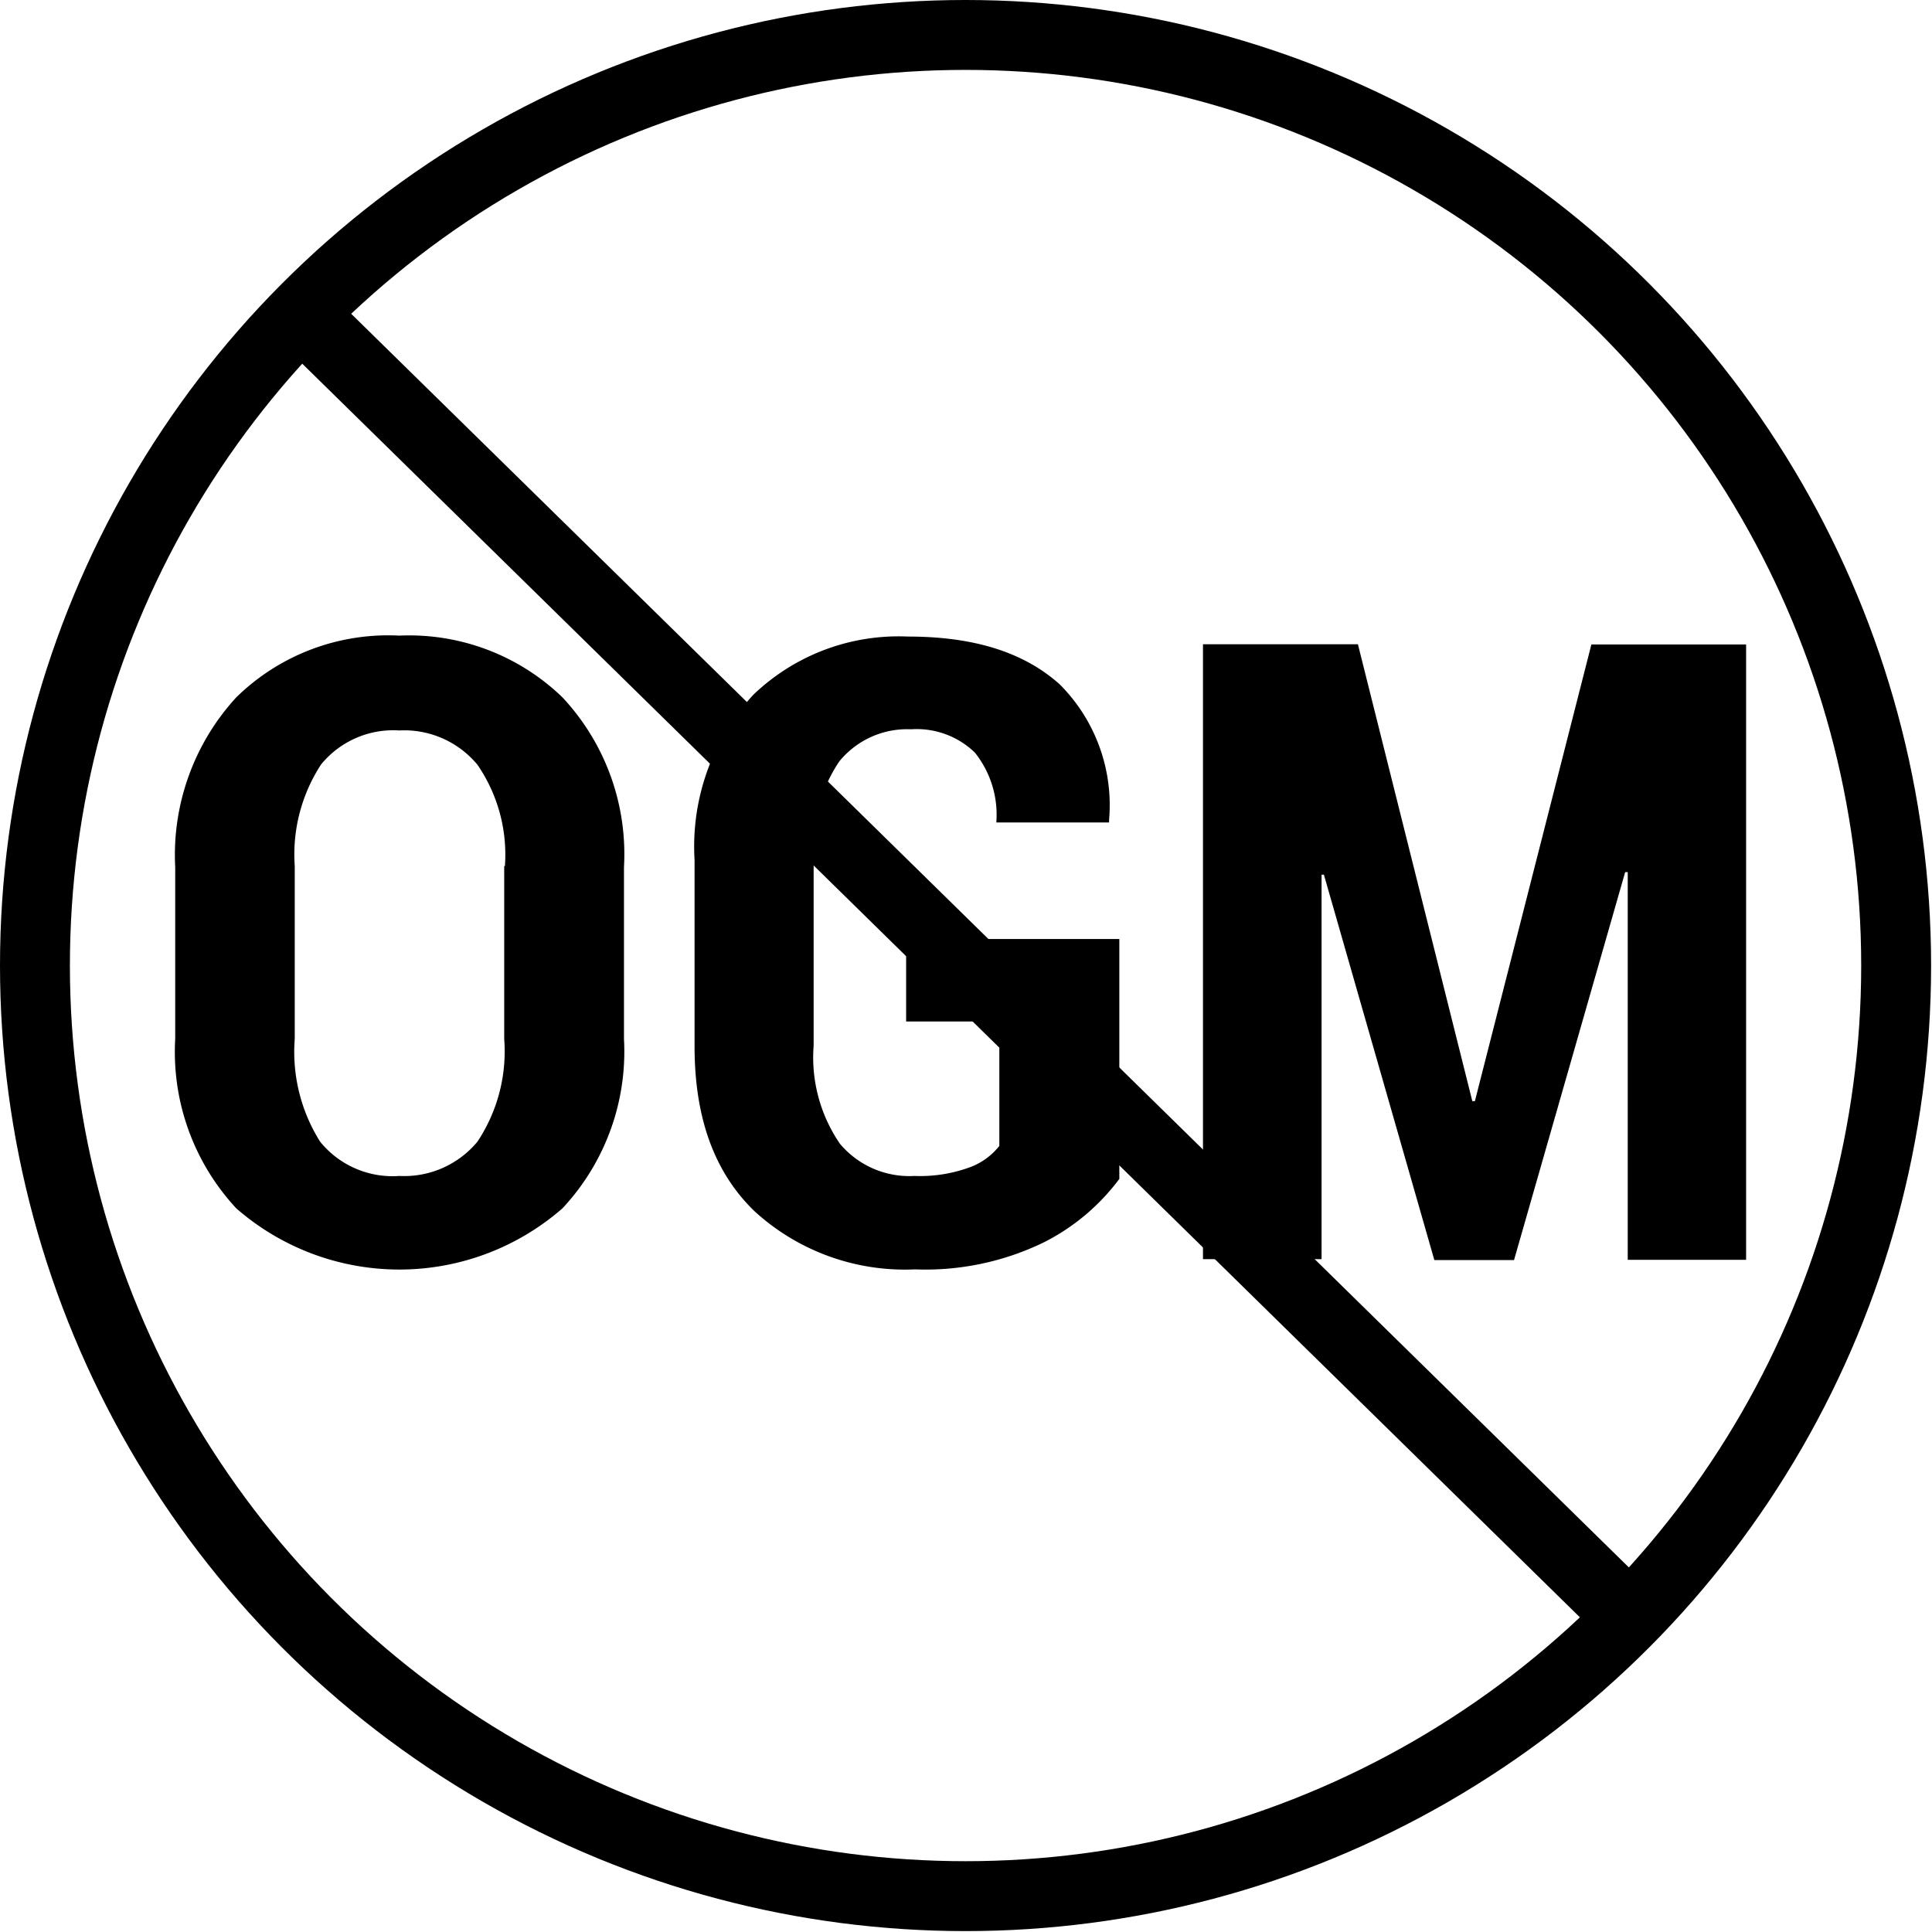
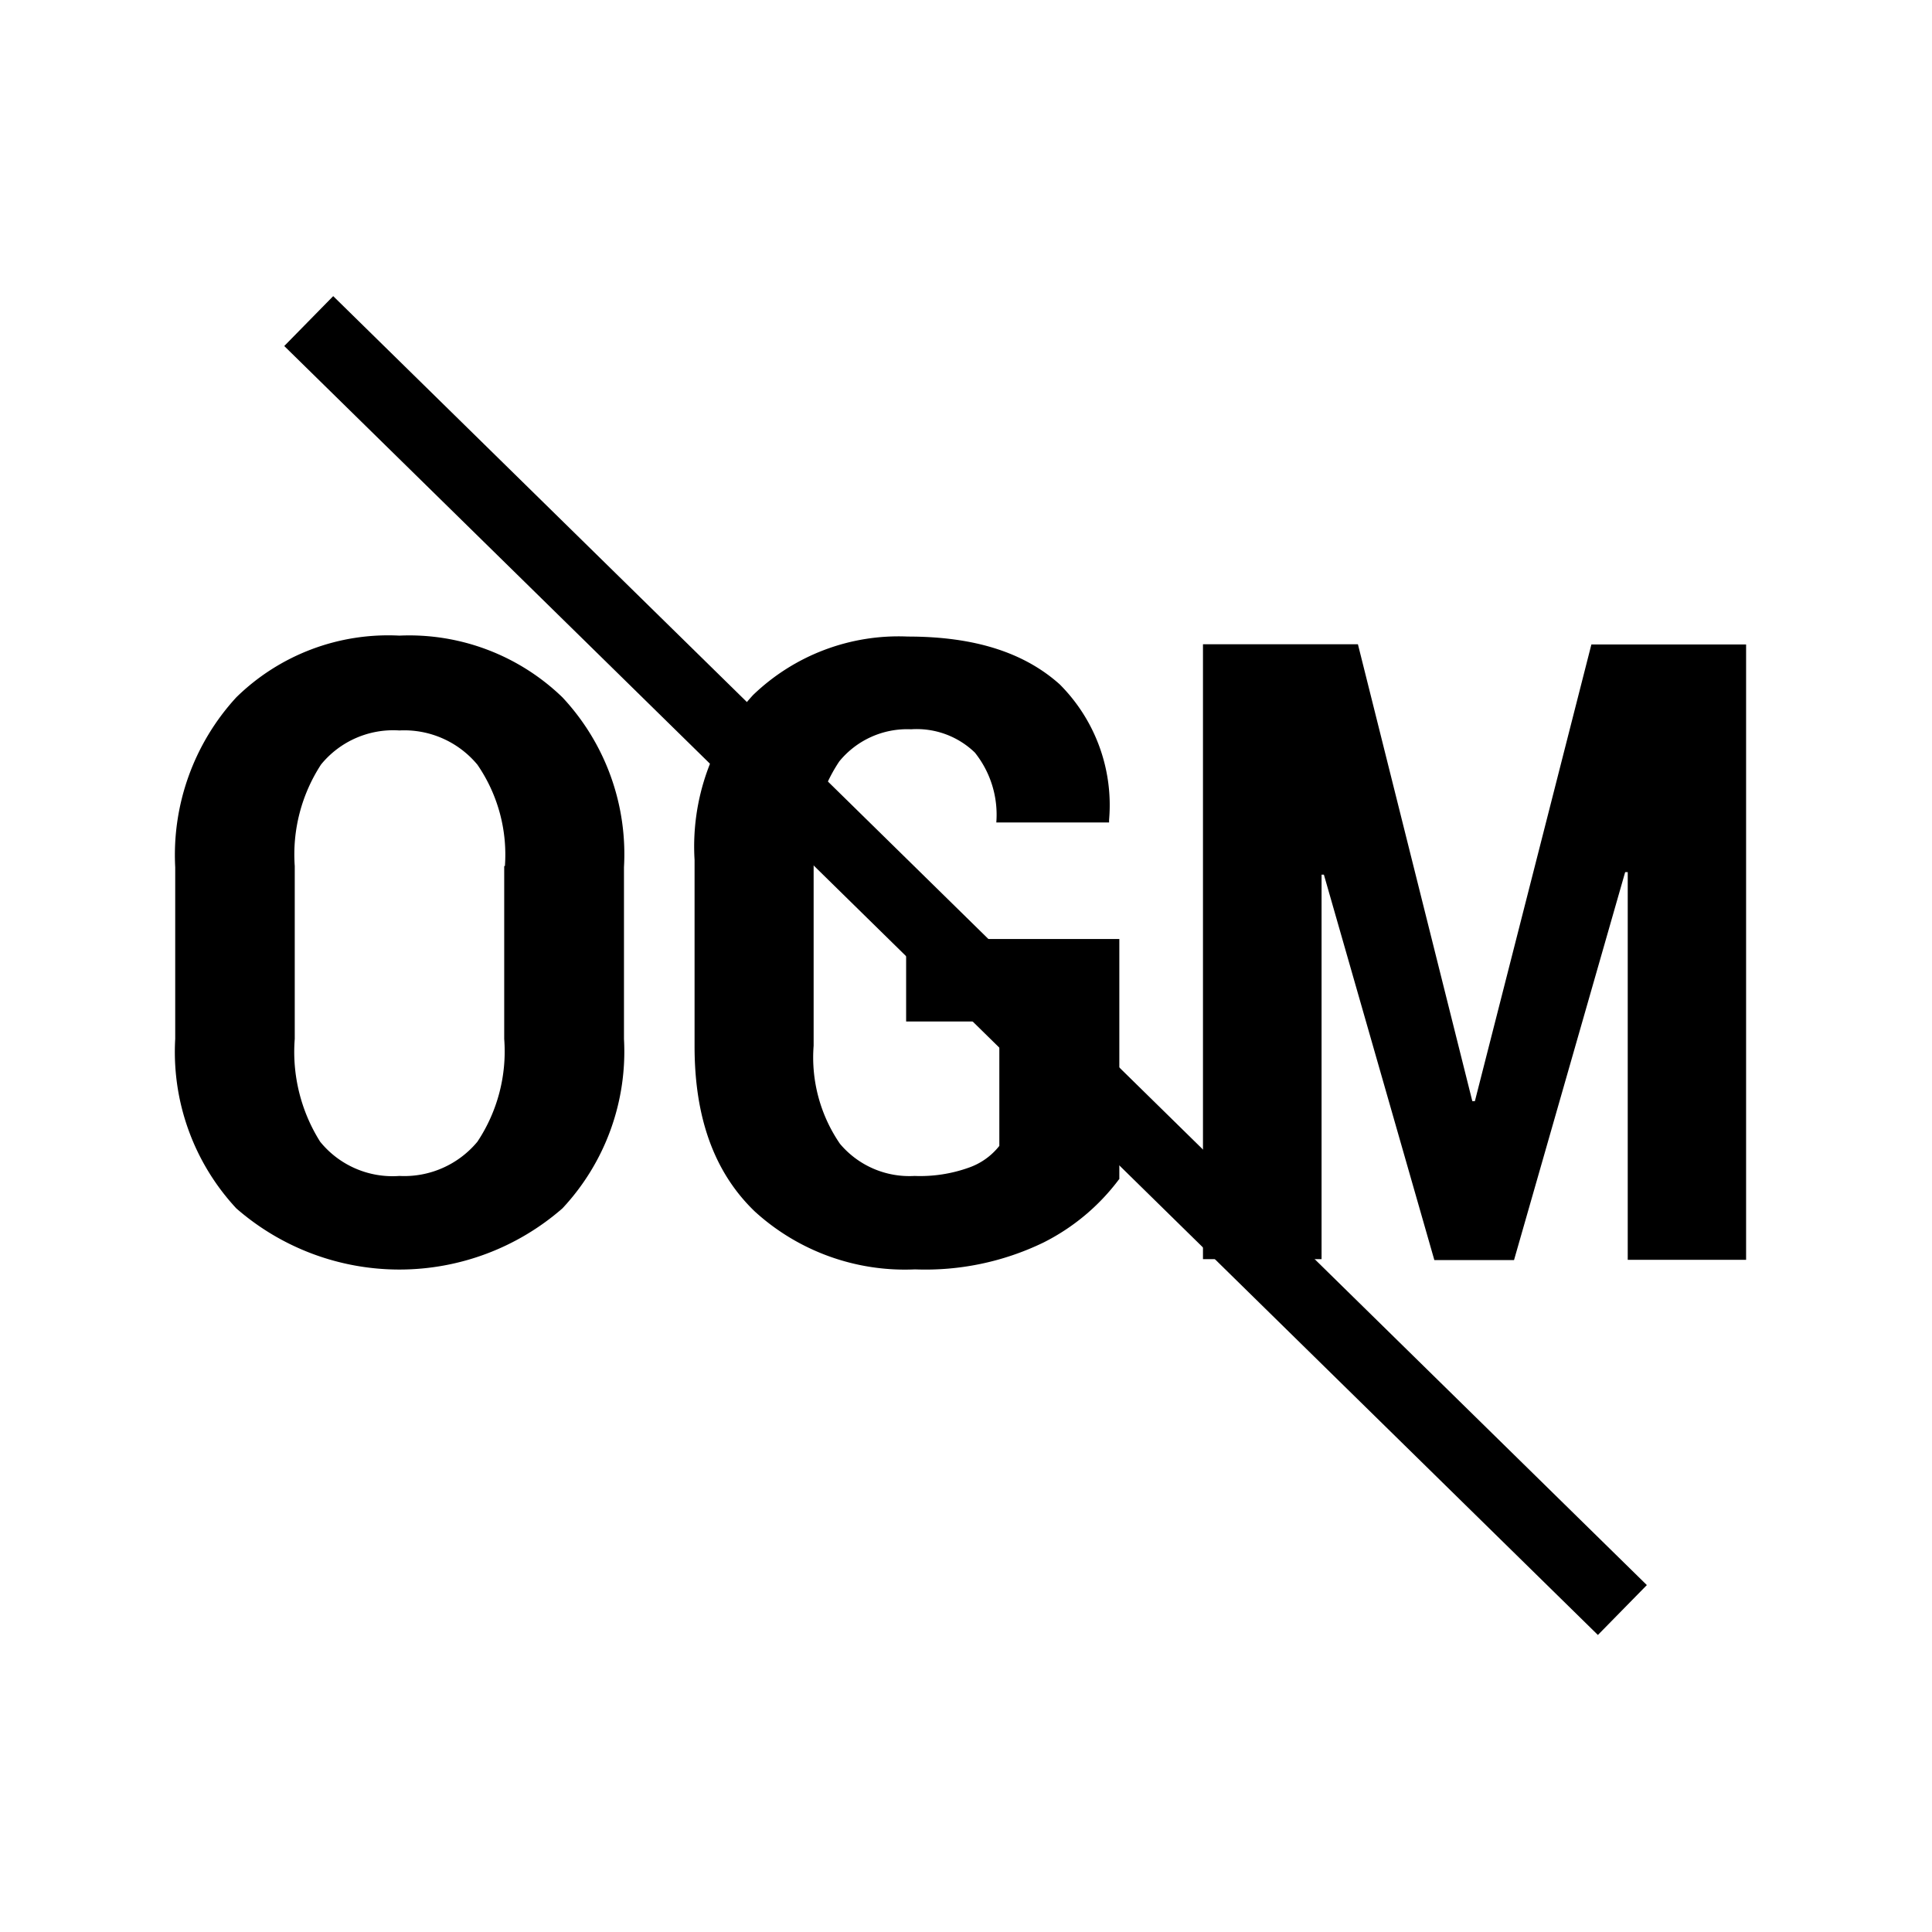
<svg xmlns="http://www.w3.org/2000/svg" xmlns:ns1="http://www.inkscape.org/namespaces/inkscape" xmlns:ns2="http://sodipodi.sourceforge.net/DTD/sodipodi-0.dtd" ns1:version="1.0 (4035a4fb49, 2020-05-01)" height="50" width="50" ns2:docname="ss-ogm-noir - 2.svg" version="1.1" viewBox="0 0 50 50" data-name="Calque 1" id="Calque_1">
  <ns2:namedview ns1:current-layer="Calque_1" ns1:window-maximized="1" ns1:window-y="-9" ns1:window-x="-9" ns1:cy="25" ns1:cx="25" ns1:zoom="10.014479" fit-margin-bottom="0" fit-margin-right="0" fit-margin-left="0" fit-margin-top="0" showgrid="false" id="namedview14" ns1:window-height="1001" ns1:window-width="1920" ns1:pageshadow="2" ns1:pageopacity="0" guidetolerance="10" gridtolerance="10" objecttolerance="10" borderopacity="1" bordercolor="#666666" pagecolor="#ffffff" />
  <defs id="defs4">
    <style id="style2">.cls-1{fill:none;stroke:#000;stroke-miterlimit:10;stroke-width:3px;}</style>
  </defs>
  <g transform="scale(0.603)" id="g25">
    <g id="Groupe_1171" data-name="Groupe 1171">
      <line id="Ligne_73" data-name="Ligne 73" class="cls-1" x1="13.25" y1="13.78" x2="69.63" y2="69.1" />
-       <circle id="Ellipse_38" data-name="Ellipse 38" class="cls-1" cx="41.44" cy="41.44" r="39.94" />
      <g id="Groupe_1170" data-name="Groupe 1170">
        <path id="Tracé_350" data-name="Tracé 350" d="m 27.64,45.59 a 9.85,9.85 0 0 1 -2.64,7.27 10.64,10.64 0 0 1 -14,0 9.86,9.86 0 0 1 -2.62,-7.27 v -7.37 a 10,10 0 0 1 2.62,-7.29 9.31,9.31 0 0 1 7,-2.65 9.46,9.46 0 0 1 7,2.65 9.85,9.85 0 0 1 2.64,7.29 z M 22.53,38.17 A 6.81,6.81 0 0 0 21.35,33.82 4.08,4.08 0 0 0 18,32.35 a 4,4 0 0 0 -3.36,1.46 7.07,7.07 0 0 0 -1.13,4.36 v 7.42 A 7.23,7.23 0 0 0 14.6,50 4,4 0 0 0 18,51.47 4.08,4.08 0 0 0 21.35,50 7,7 0 0 0 22.5,45.59 v -7.42 z" transform="translate(-0.86,-1)" />
        <path id="Tracé_351" data-name="Tracé 351" d="M 48.89,51.61 A 9.2,9.2 0 0 1 45.64,54.33 11.63,11.63 0 0 1 40.13,55.48 9.56,9.56 0 0 1 33.26,53 c -1.73,-1.66 -2.59,-4 -2.59,-7.09 v -8 a 9.62,9.62 0 0 1 2.51,-7.08 9,9 0 0 1 6.64,-2.51 c 2.88,0 5,0.69 6.52,2.05 a 7.33,7.33 0 0 1 2.12,5.82 v 0.11 h -4.84 a 4.27,4.27 0 0 0 -0.92,-3 3.59,3.59 0 0 0 -2.74,-1 3.76,3.76 0 0 0 -3.08,1.38 6.62,6.62 0 0 0 -1.1,4.15 v 8.05 a 6.55,6.55 0 0 0 1.13,4.21 3.89,3.89 0 0 0 3.2,1.38 6.2,6.2 0 0 0 2.34,-0.36 2.87,2.87 0 0 0 1.3,-0.93 v -5.34 h -4 V 41.3 h 9.15 v 10.31 z" transform="translate(-0.86,-1)" />
        <path id="Tracé_352" data-name="Tracé 352" d="m 64.05,48.26 h 0.11 l 5,-19.6 H 75.8 V 55.07 H 70.72 V 38.43 H 70.61 L 65.84,55.08 H 62.42 L 57.68,38.54 h -0.1 v 16.5 H 52.49 V 28.65 h 6.65 z" transform="translate(-0.86,-1)" />
      </g>
    </g>
  </g>
</svg>